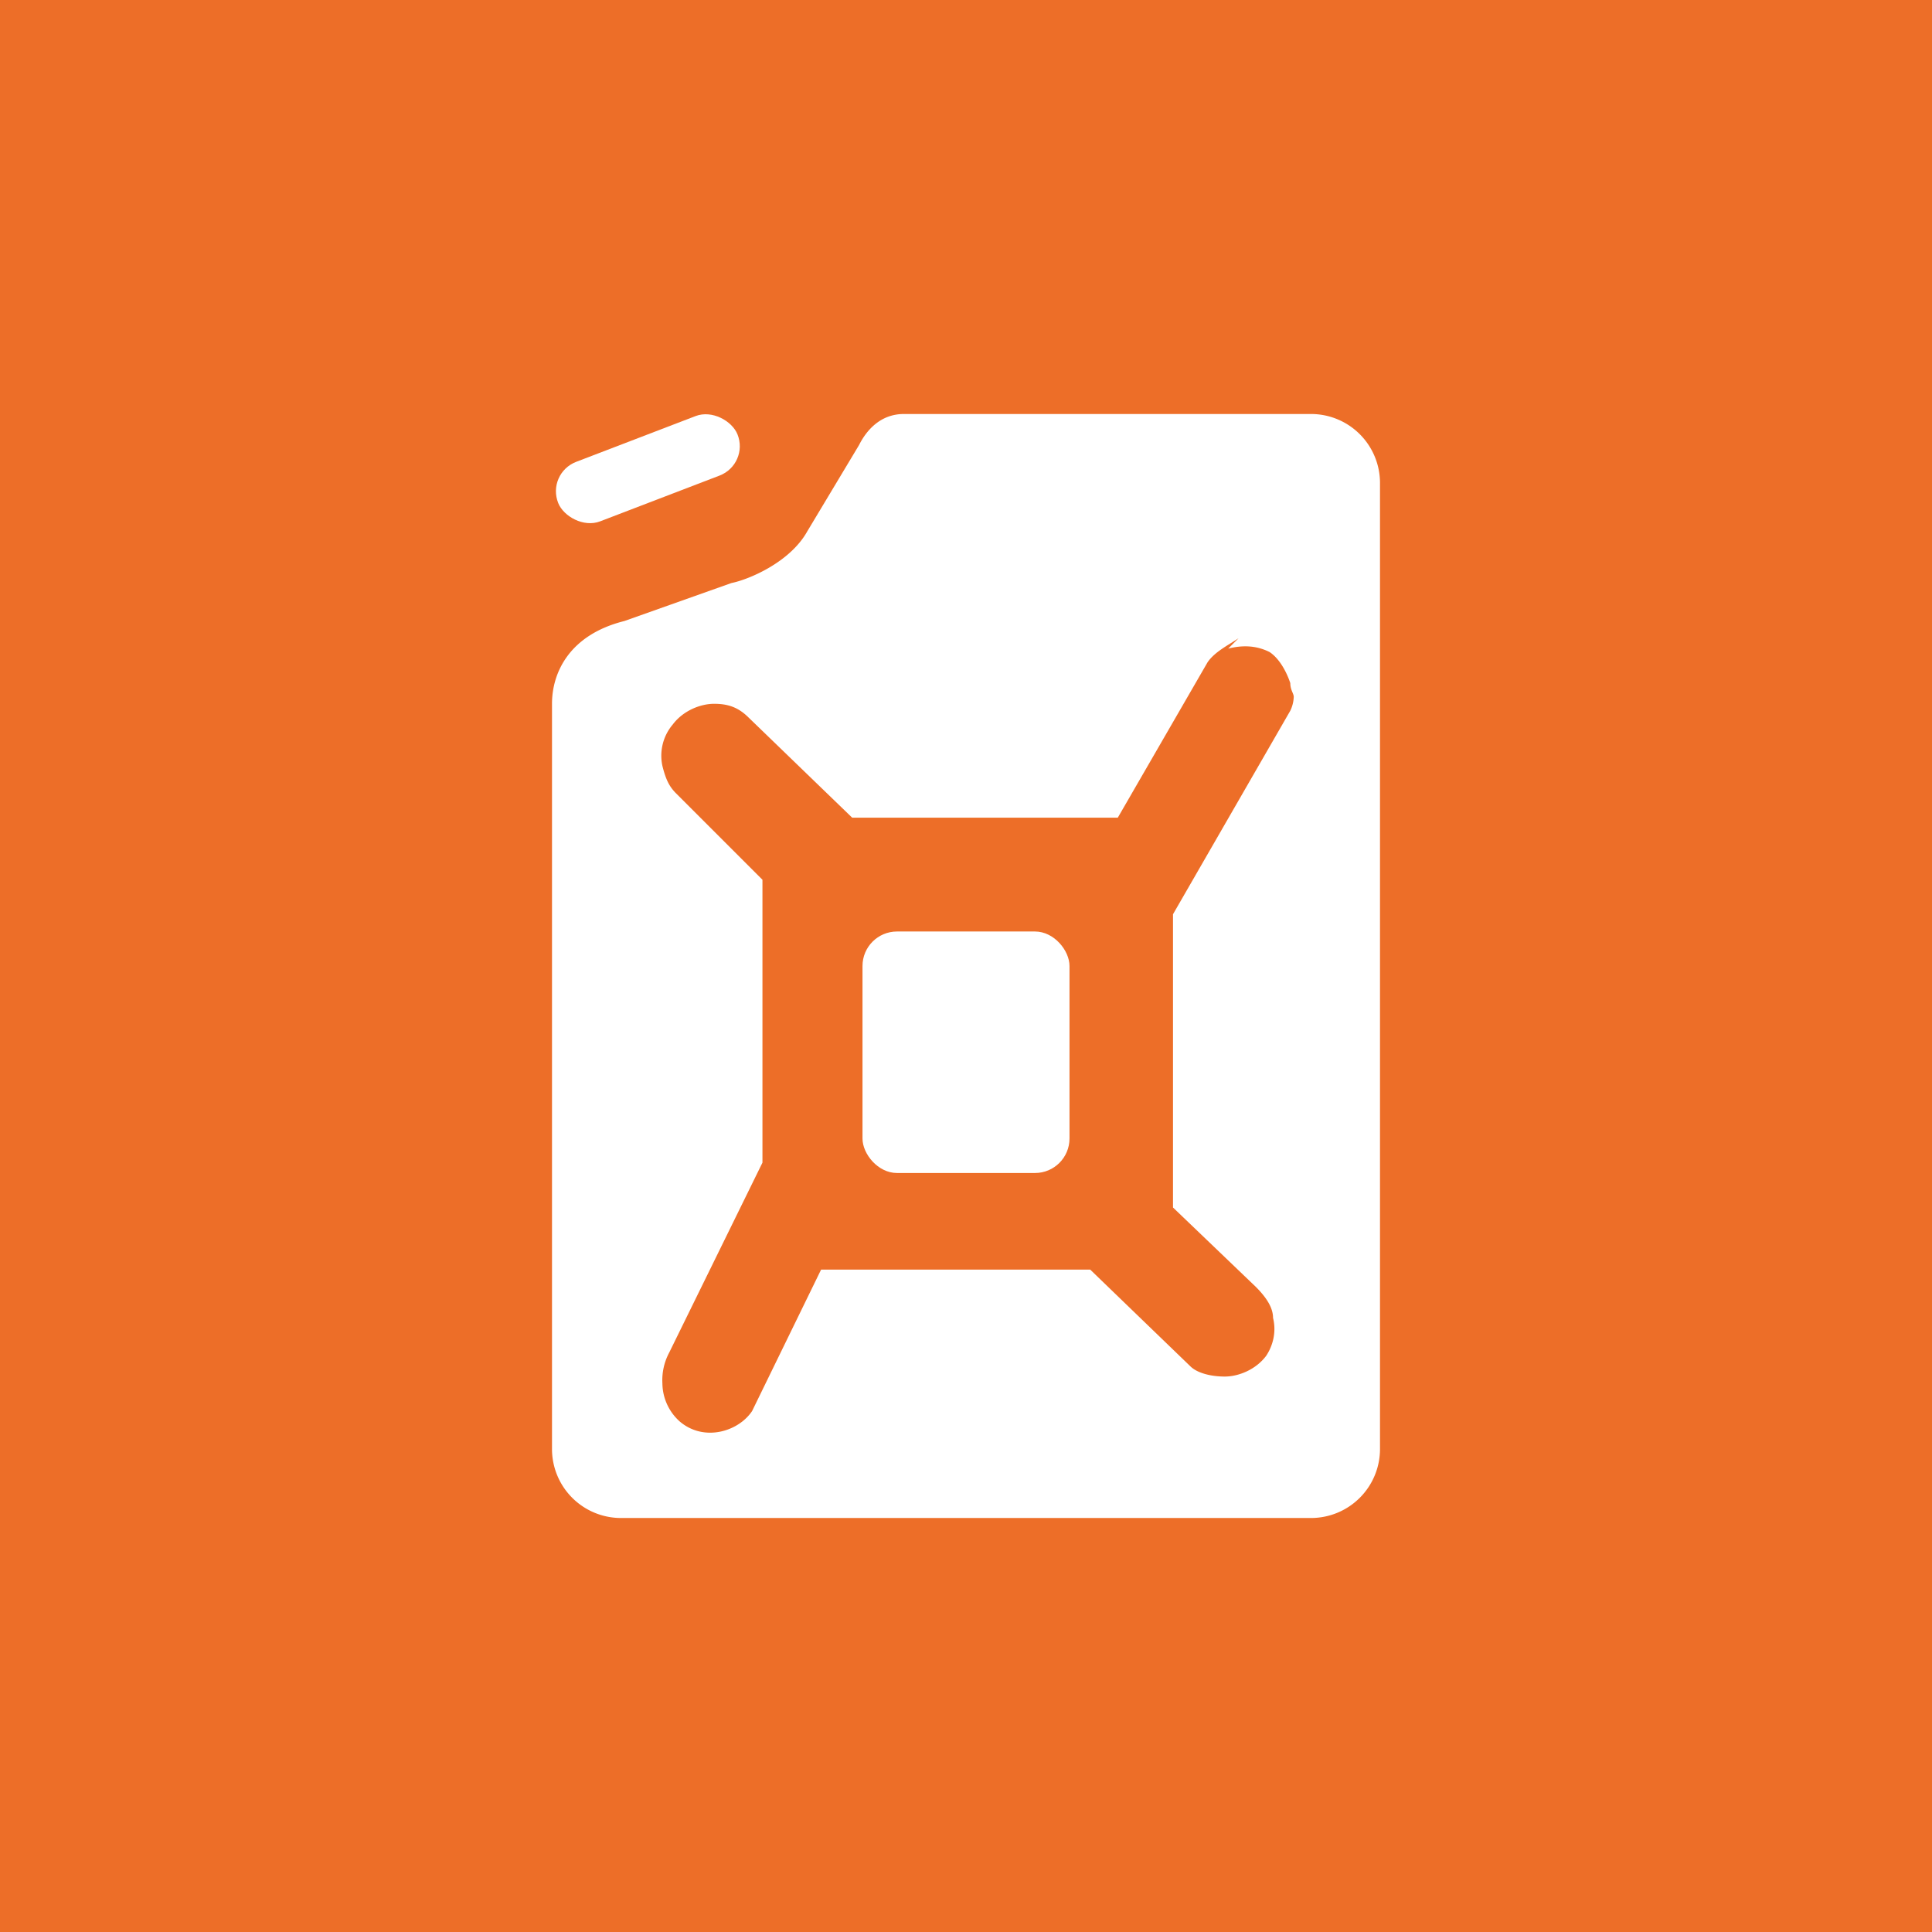
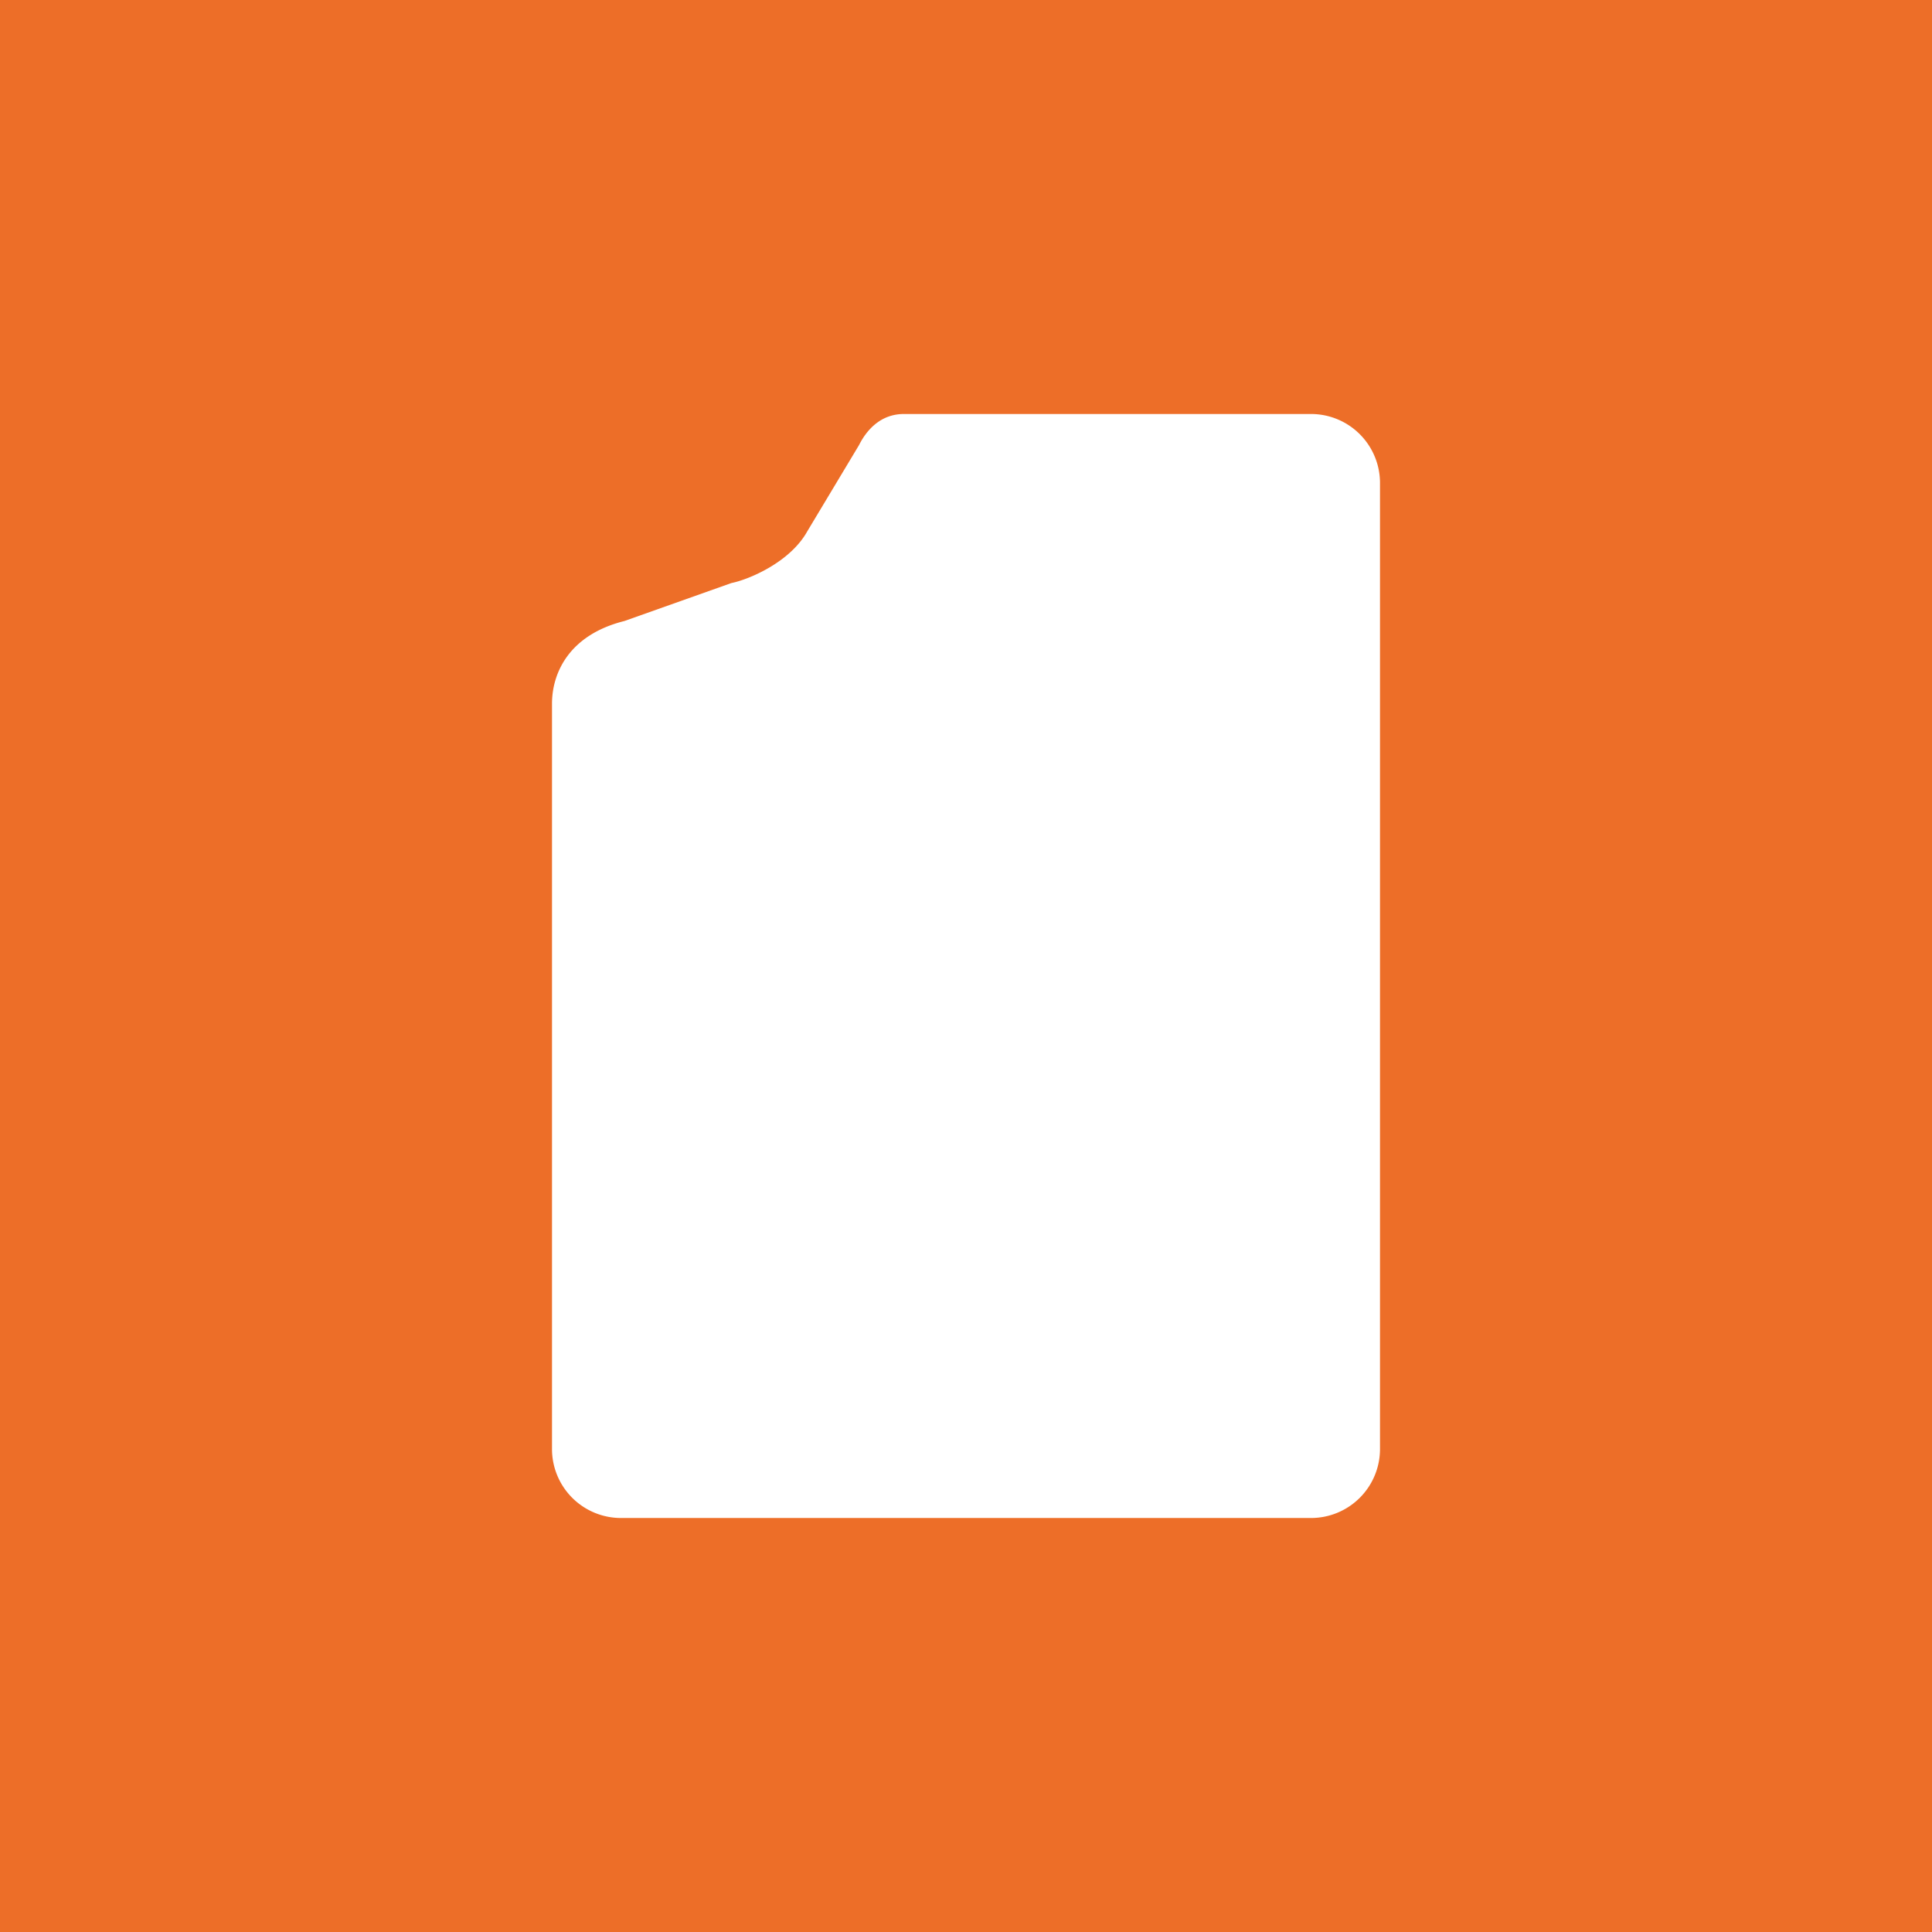
<svg xmlns="http://www.w3.org/2000/svg" height="56" width="56">
  <path d="m0 0h56v56h-56z" fill="#ed6e28" />
  <path d="m38 12h-11.8c-.7 0-1.1.5-1.3.9l-1.5 2.5c-.5.9-1.7 1.4-2.2 1.5l-3.1 1.1c-1.6.4-2.1 1.5-2.1 2.4v21.6a2 2 0 0 0 2 2h20a2 2 0 0 0 2-2v-28a2 2 0 0 0 -2-2z" fill="#fff" />
-   <rect fill="#fff" height="1.859" rx=".929" transform="matrix(.934 -.358 .373 .928 15.834 13.719)" width="5.563" />
-   <path d="m35.6 18.8c.4-.1.8-.1 1.2.1.3.2.5.6.6.9 0 .2.1.3.1.4a1 1 0 0 1 -.1.4l-3.4 5.9v8.5l2.4 2.3c.3.3.5.6.5.9.1.4 0 .8-.2 1.1-.3.4-.8.6-1.2.6s-.8-.1-1-.3l-2.9-2.8h-7.8l-2 4.1c-.4.6-1.4.9-2.1.3a1.5 1.5 0 0 1 -.5-1.1 1.7 1.7 0 0 1 .2-.9l2.7-5.5v-8.2l-2.5-2.5c-.2-.2-.3-.4-.4-.8a1.4 1.4 0 0 1 .3-1.2c.3-.4.8-.6 1.2-.6s.7.1 1 .4l3 2.9h7.7l2.6-4.5c.2-.3.6-.5.9-.7z" fill="#ed6e28" />
  <rect fill="#fff" height="7" rx="1" width="6" x="25" y="27" />
</svg>